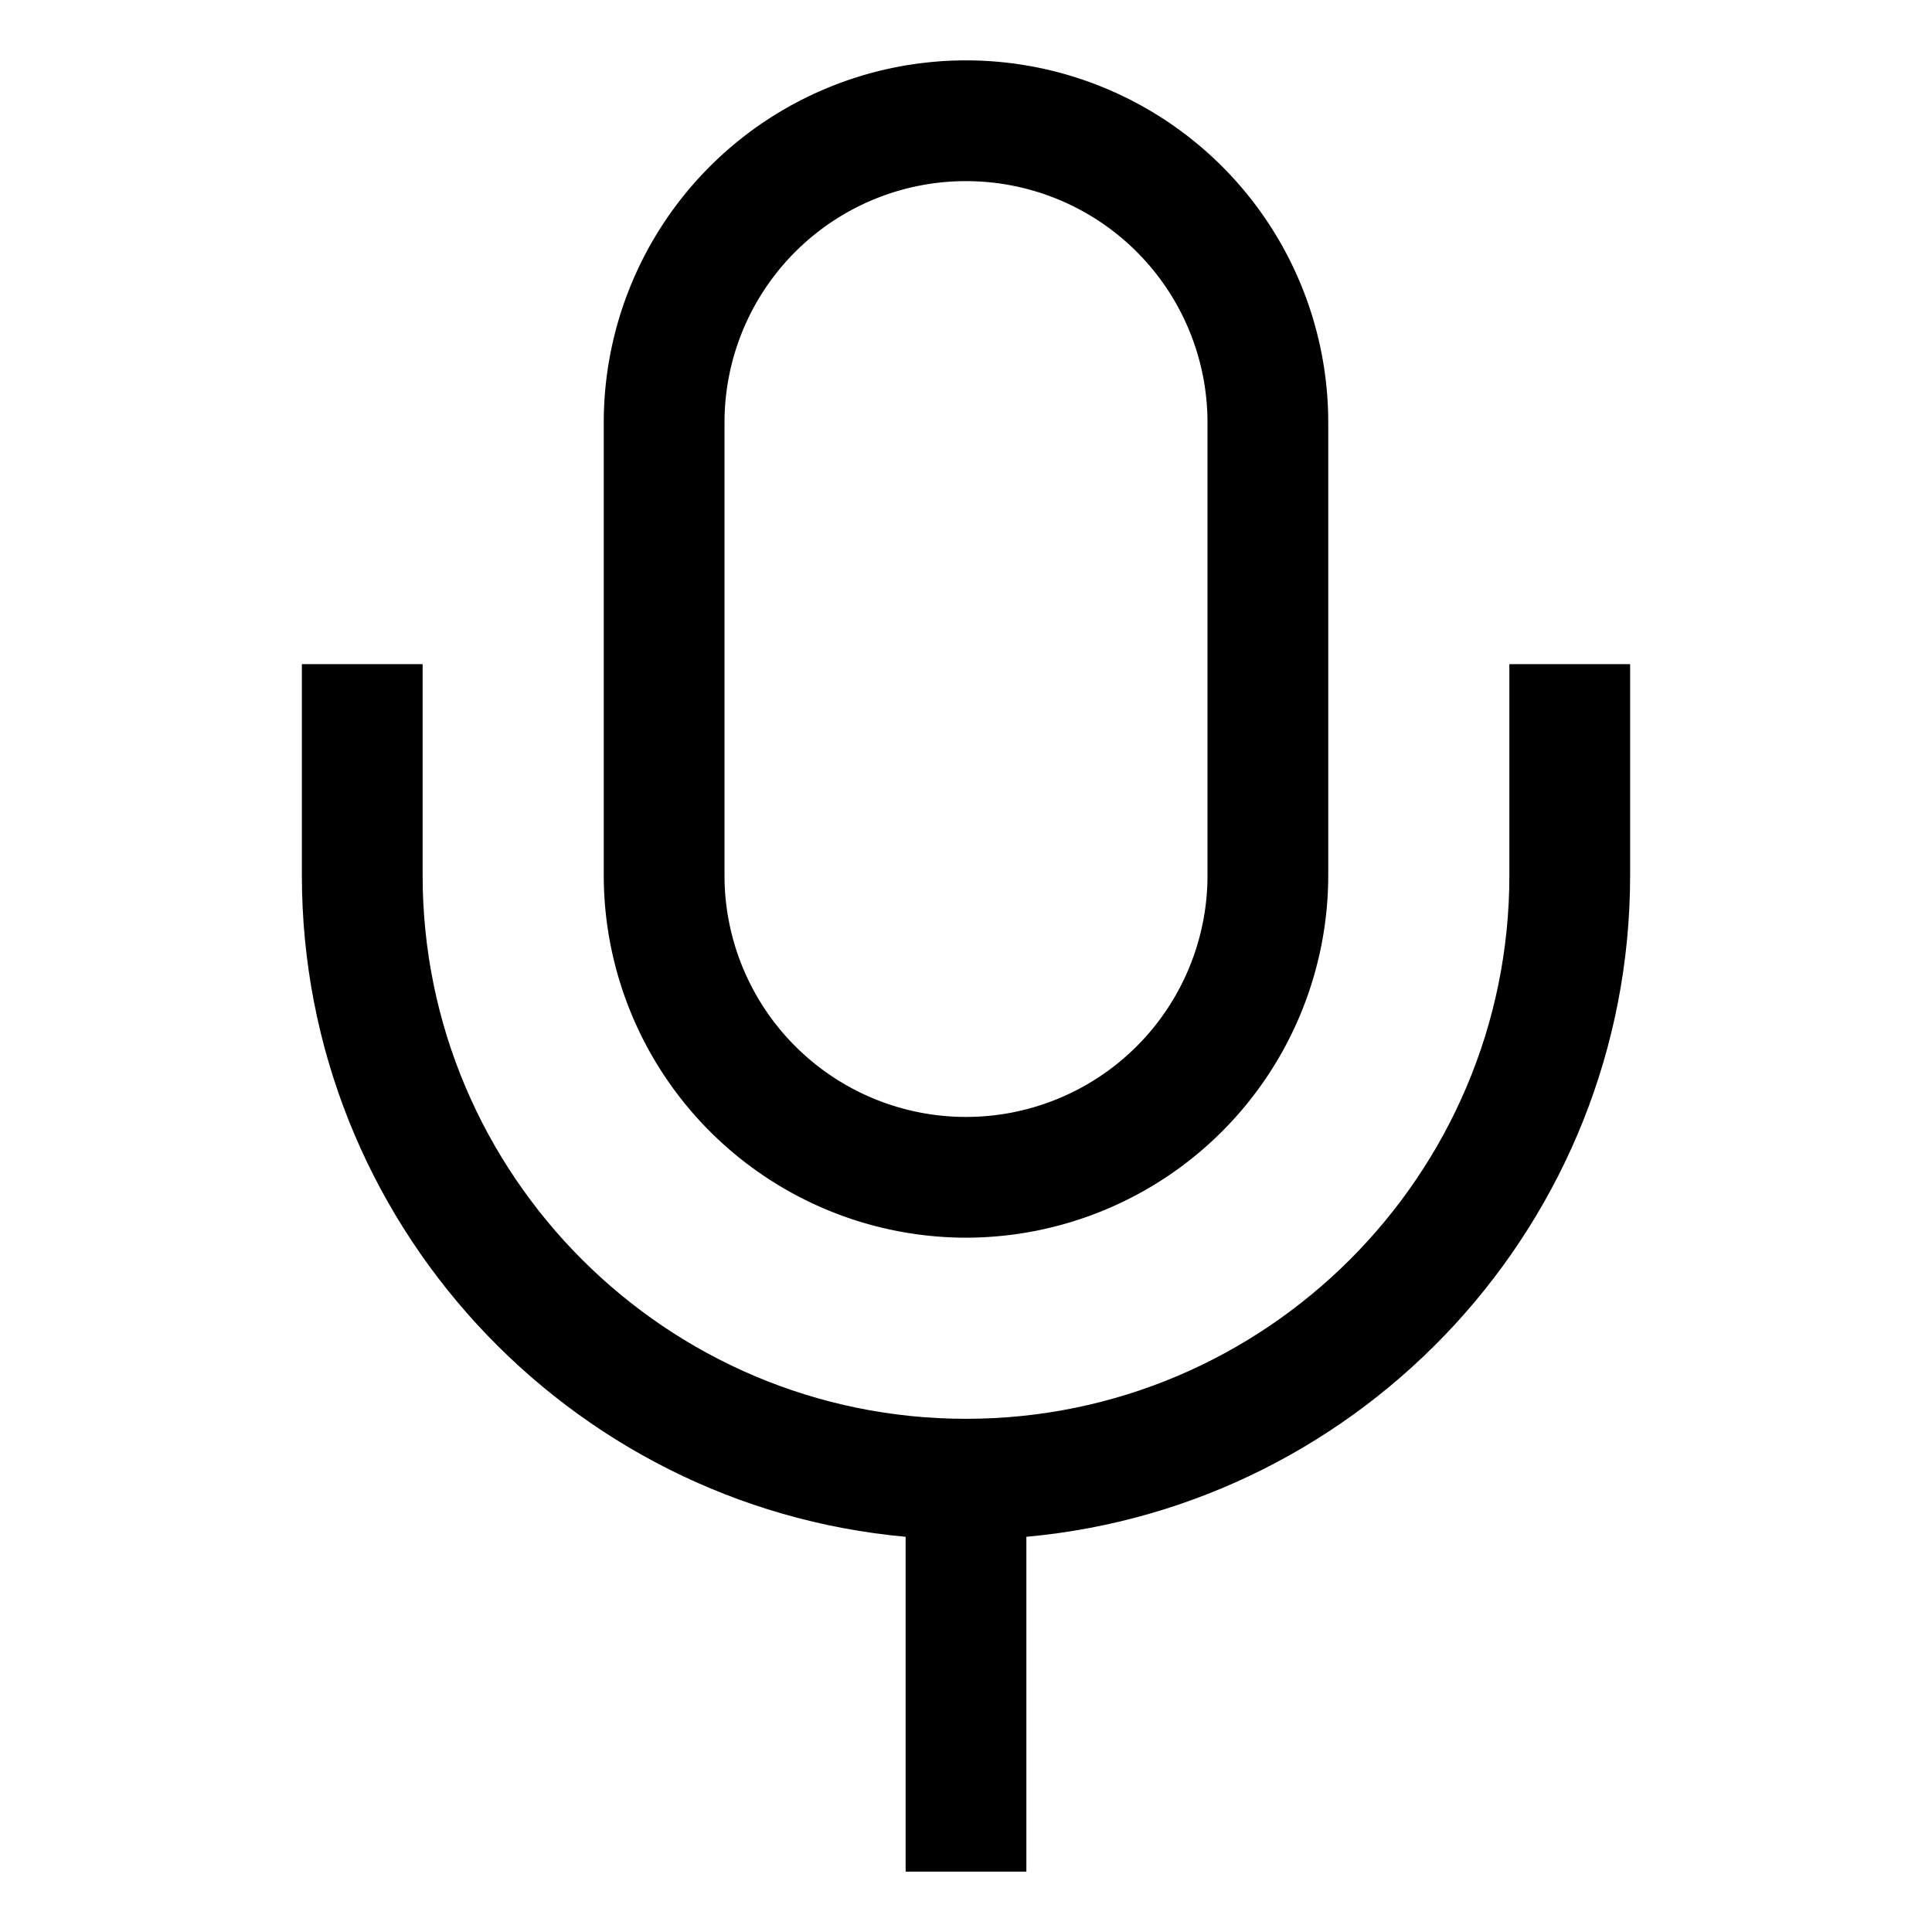
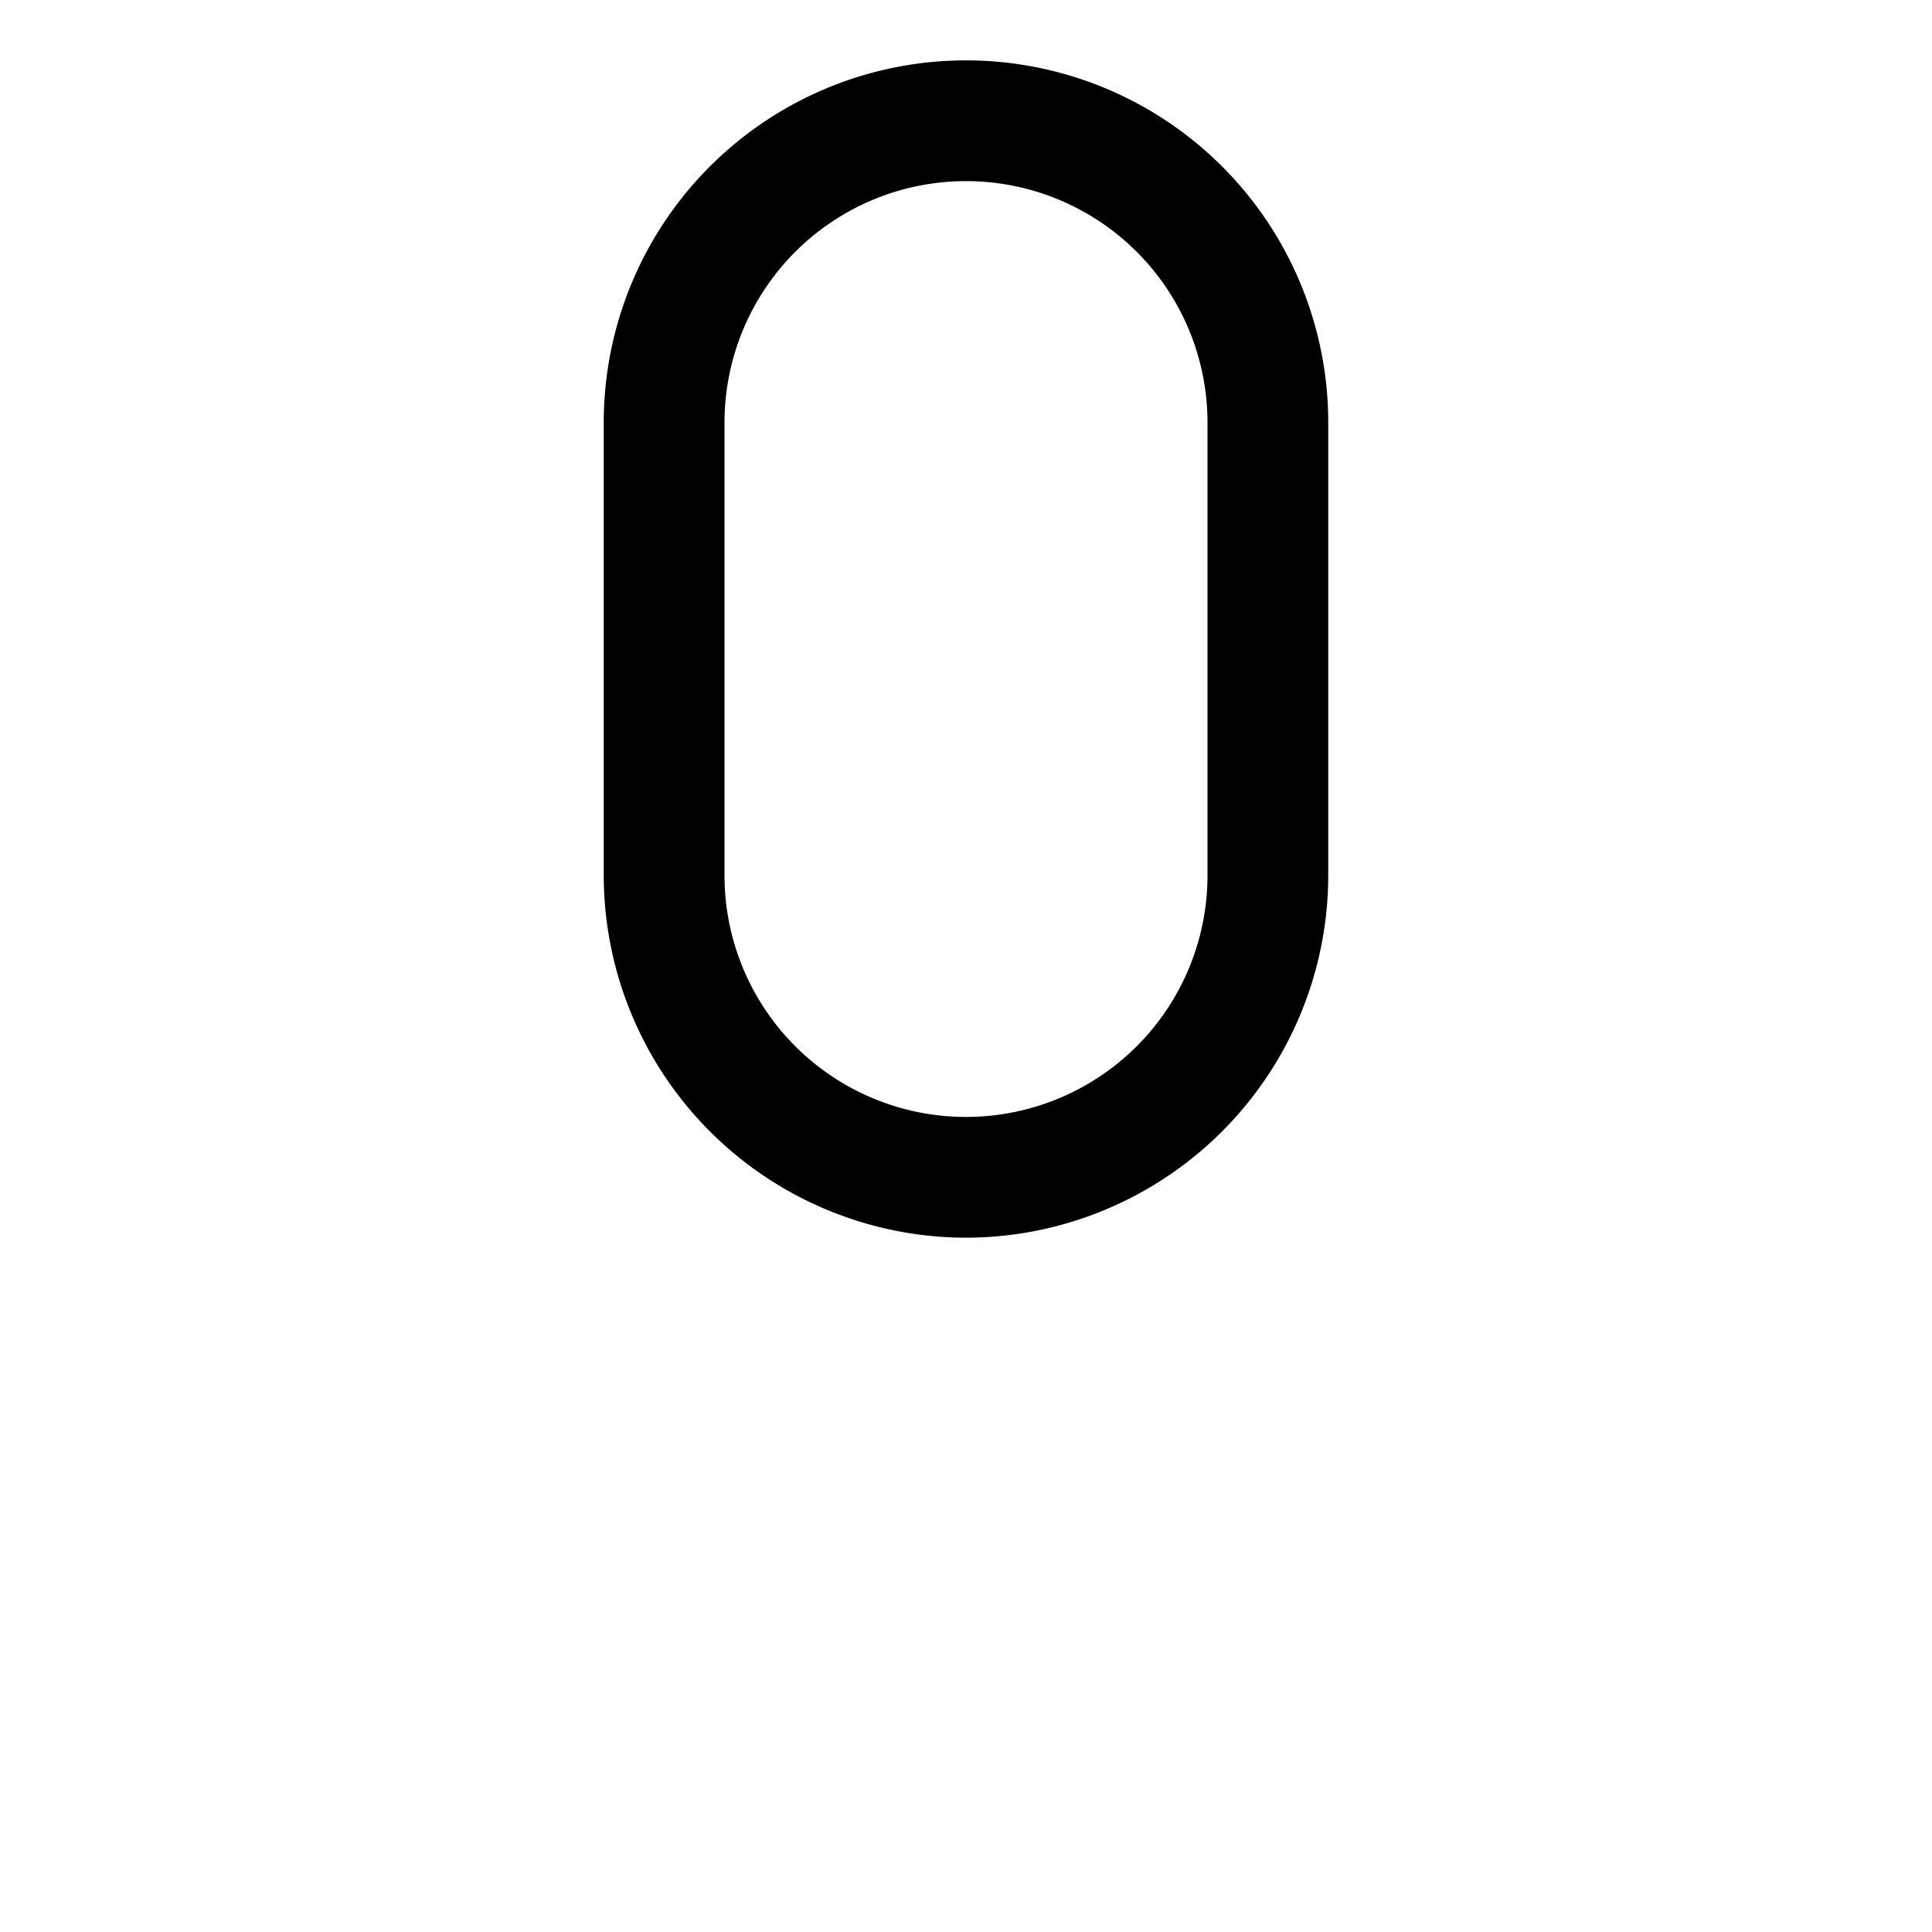
<svg xmlns="http://www.w3.org/2000/svg" width="800px" height="800px" viewBox="0 0 512 512">
  <path fill="#000000" d="M256,328a96.108,96.108,0,0,0,96-96V112a96,96,0,0,0-192,0V232A96.108,96.108,0,0,0,256,328ZM192,112a64,64,0,0,1,128,0V232a64,64,0,0,1-128,0Z" class="ci-primary" />
-   <path fill="#000000" d="M400,176v56c0,79.4-64.6,144-144,144S112,311.4,112,232V176H80v56c0,91.653,70.424,167.154,160,175.265V496h32V407.265C361.576,399.154,432,323.653,432,232V176Z" class="ci-primary" />
</svg>